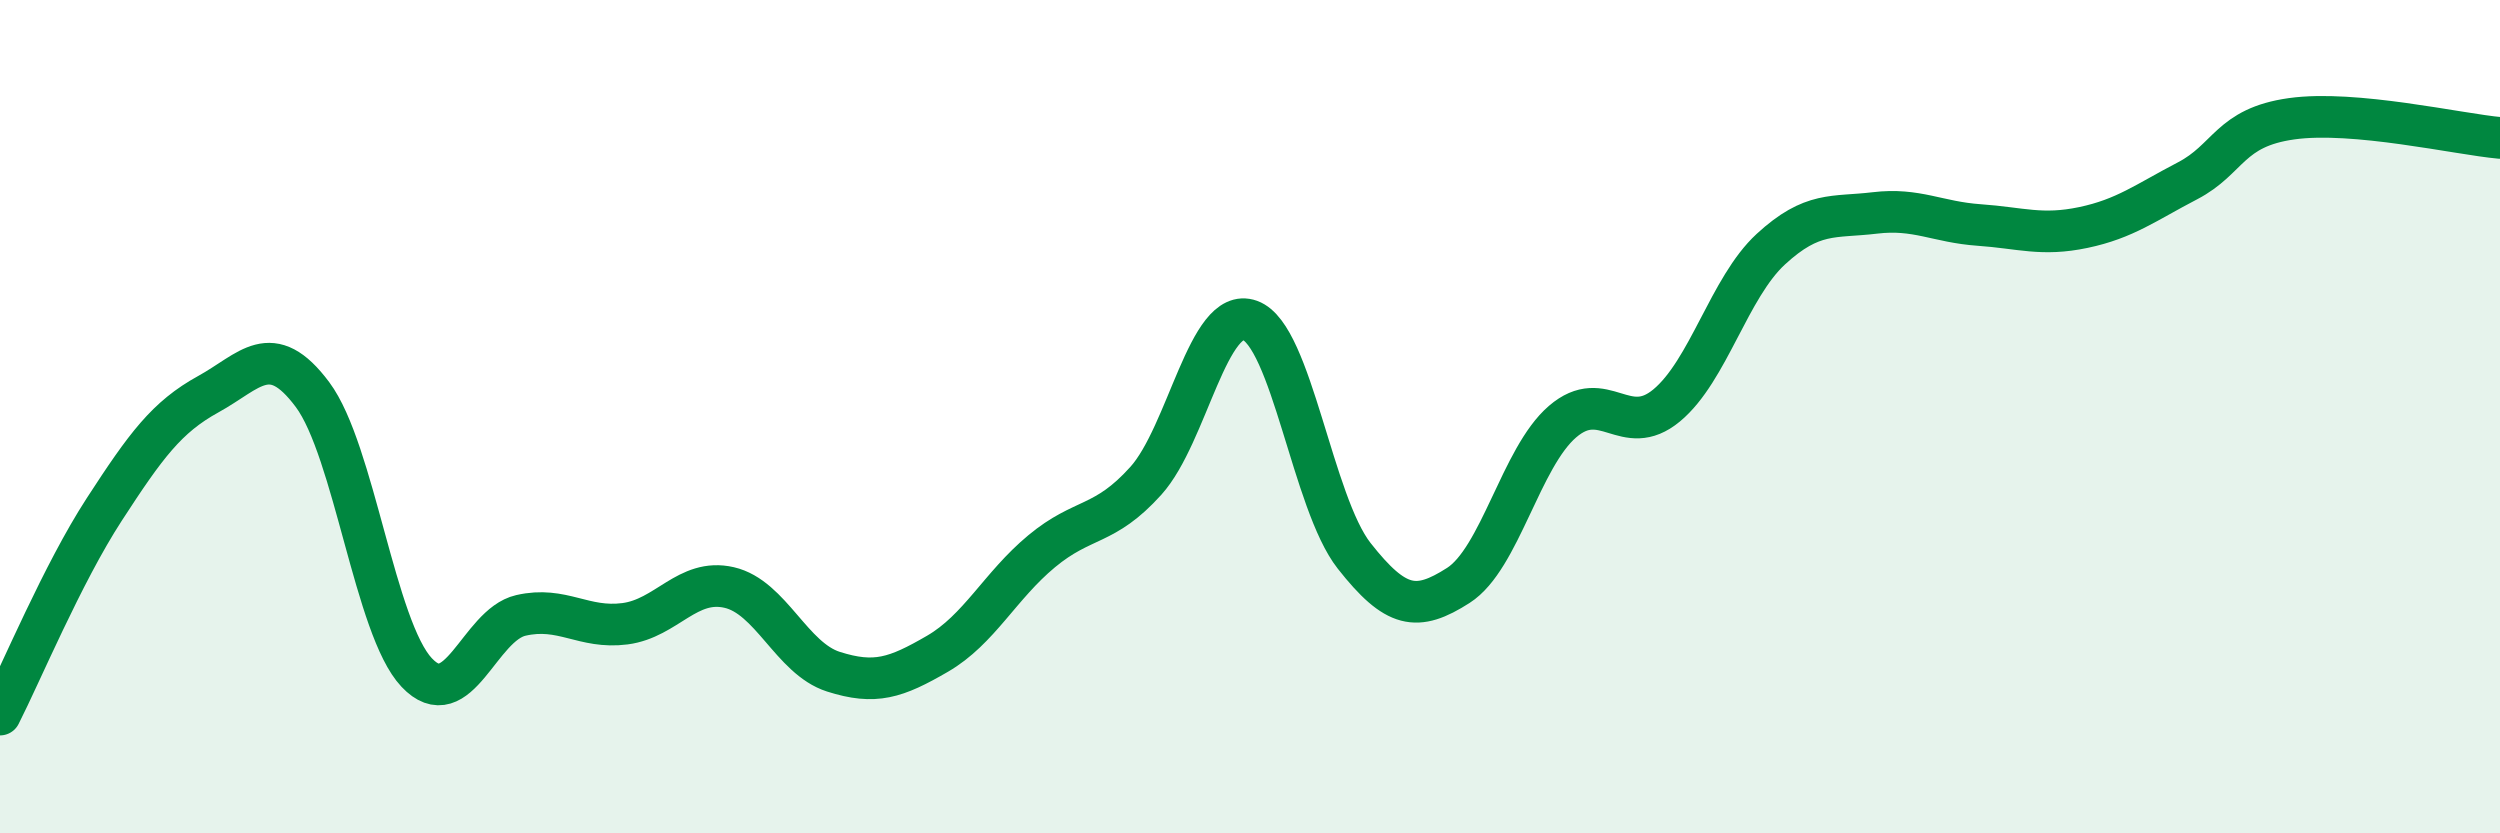
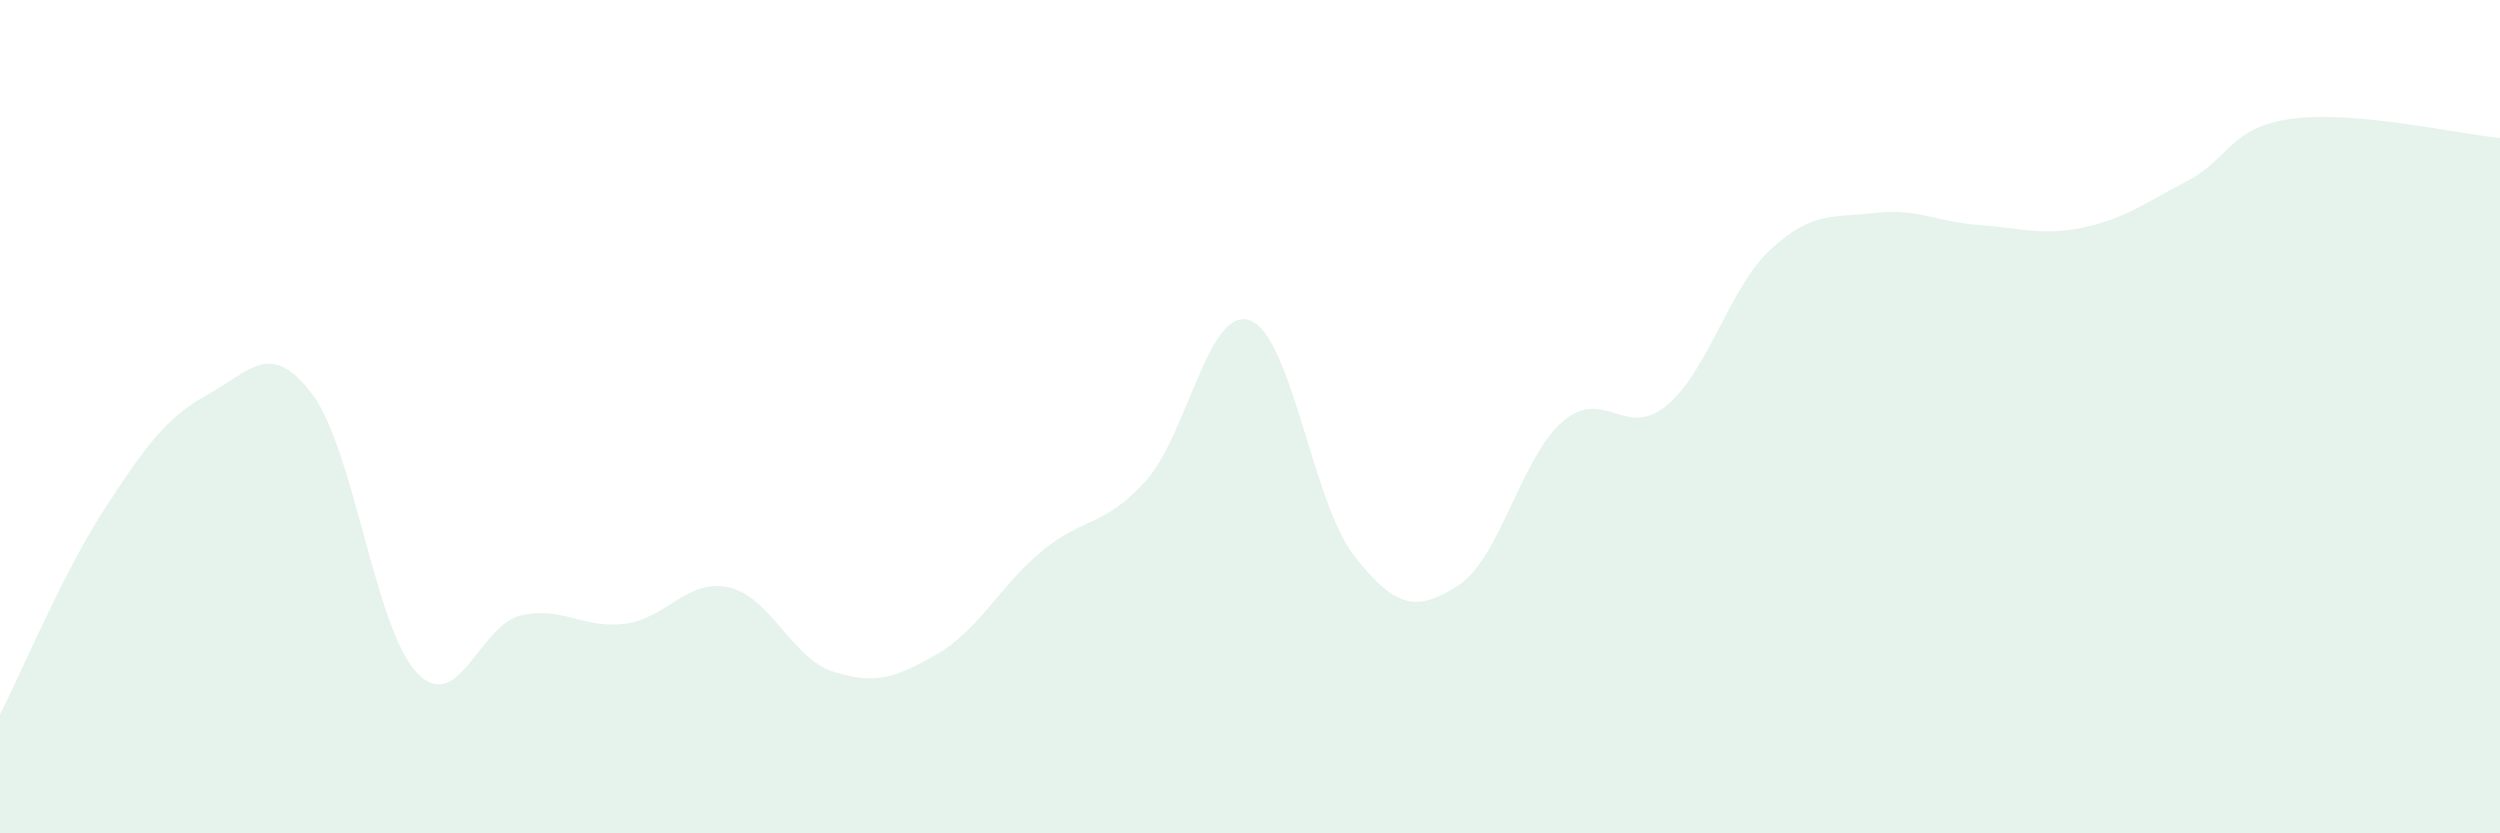
<svg xmlns="http://www.w3.org/2000/svg" width="60" height="20" viewBox="0 0 60 20">
  <path d="M 0,17.15 C 0.5,16.17 1.5,13.77 2.5,12.23 C 3.5,10.69 4,10.01 5,9.46 C 6,8.91 6.5,8.13 7.5,9.47 C 8.5,10.81 9,15.08 10,16.14 C 11,17.2 11.5,15 12.5,14.77 C 13.5,14.54 14,15.1 15,14.97 C 16,14.84 16.5,13.87 17.5,14.1 C 18.5,14.33 19,15.8 20,16.12 C 21,16.44 21.5,16.27 22.5,15.69 C 23.5,15.11 24,14.06 25,13.23 C 26,12.4 26.5,12.65 27.5,11.54 C 28.5,10.43 29,7.33 30,7.69 C 31,8.05 31.5,12.07 32.5,13.34 C 33.5,14.61 34,14.69 35,14.05 C 36,13.41 36.5,10.98 37.5,10.12 C 38.5,9.26 39,10.56 40,9.73 C 41,8.9 41.5,6.9 42.5,5.98 C 43.5,5.06 44,5.23 45,5.11 C 46,4.99 46.5,5.33 47.5,5.4 C 48.5,5.47 49,5.67 50,5.46 C 51,5.25 51.5,4.86 52.5,4.34 C 53.5,3.82 53.5,3.06 55,2.85 C 56.5,2.64 59,3.22 60,3.31L60 20L0 20Z" fill="#008740" opacity="0.1" stroke-linecap="round" stroke-linejoin="round" />
-   <path d="M 0,17.15 C 0.5,16.17 1.5,13.77 2.5,12.23 C 3.5,10.69 4,10.01 5,9.46 C 6,8.91 6.5,8.13 7.5,9.47 C 8.5,10.81 9,15.08 10,16.14 C 11,17.2 11.5,15 12.5,14.77 C 13.5,14.54 14,15.1 15,14.97 C 16,14.84 16.5,13.87 17.5,14.1 C 18.5,14.33 19,15.8 20,16.12 C 21,16.44 21.5,16.27 22.5,15.69 C 23.5,15.11 24,14.06 25,13.23 C 26,12.4 26.5,12.65 27.5,11.54 C 28.5,10.43 29,7.33 30,7.69 C 31,8.05 31.5,12.07 32.5,13.34 C 33.5,14.61 34,14.69 35,14.05 C 36,13.41 36.5,10.98 37.5,10.12 C 38.5,9.26 39,10.56 40,9.73 C 41,8.9 41.5,6.9 42.5,5.98 C 43.5,5.06 44,5.23 45,5.11 C 46,4.99 46.5,5.33 47.5,5.4 C 48.5,5.47 49,5.67 50,5.46 C 51,5.25 51.5,4.86 52.5,4.34 C 53.5,3.82 53.5,3.06 55,2.85 C 56.5,2.64 59,3.22 60,3.31" stroke="#008740" stroke-width="1" fill="none" stroke-linecap="round" stroke-linejoin="round" />
</svg>